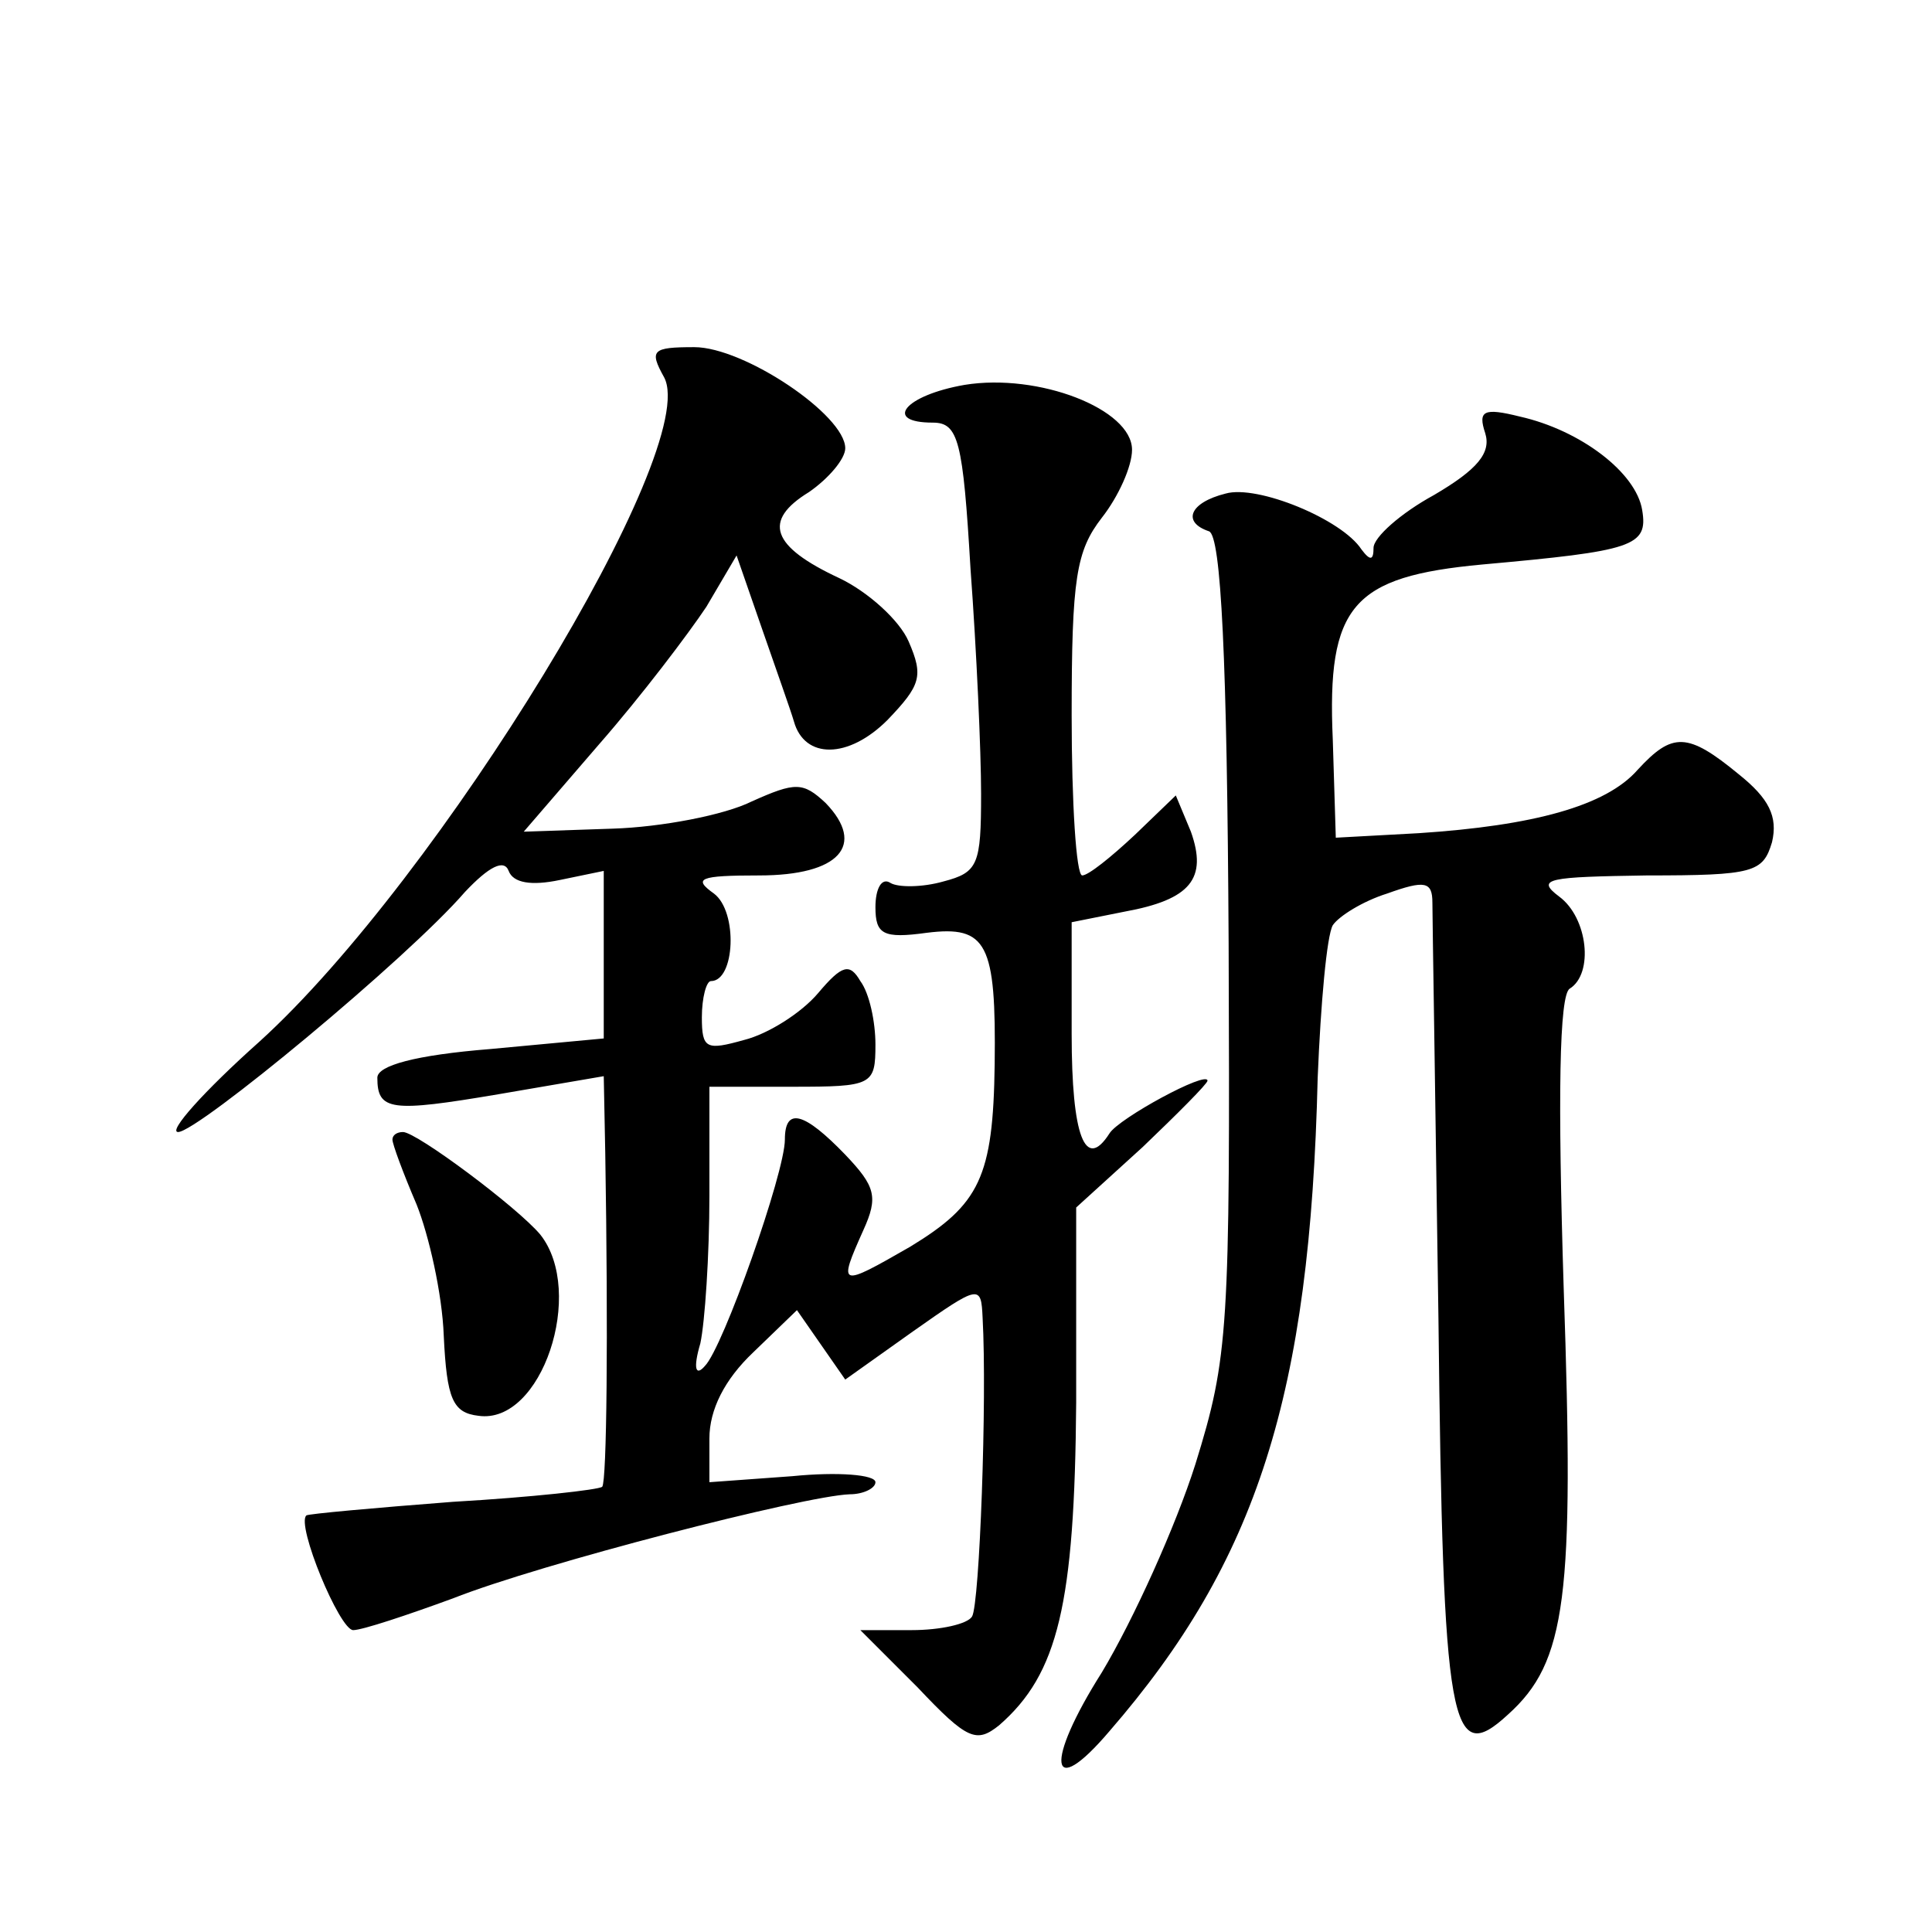
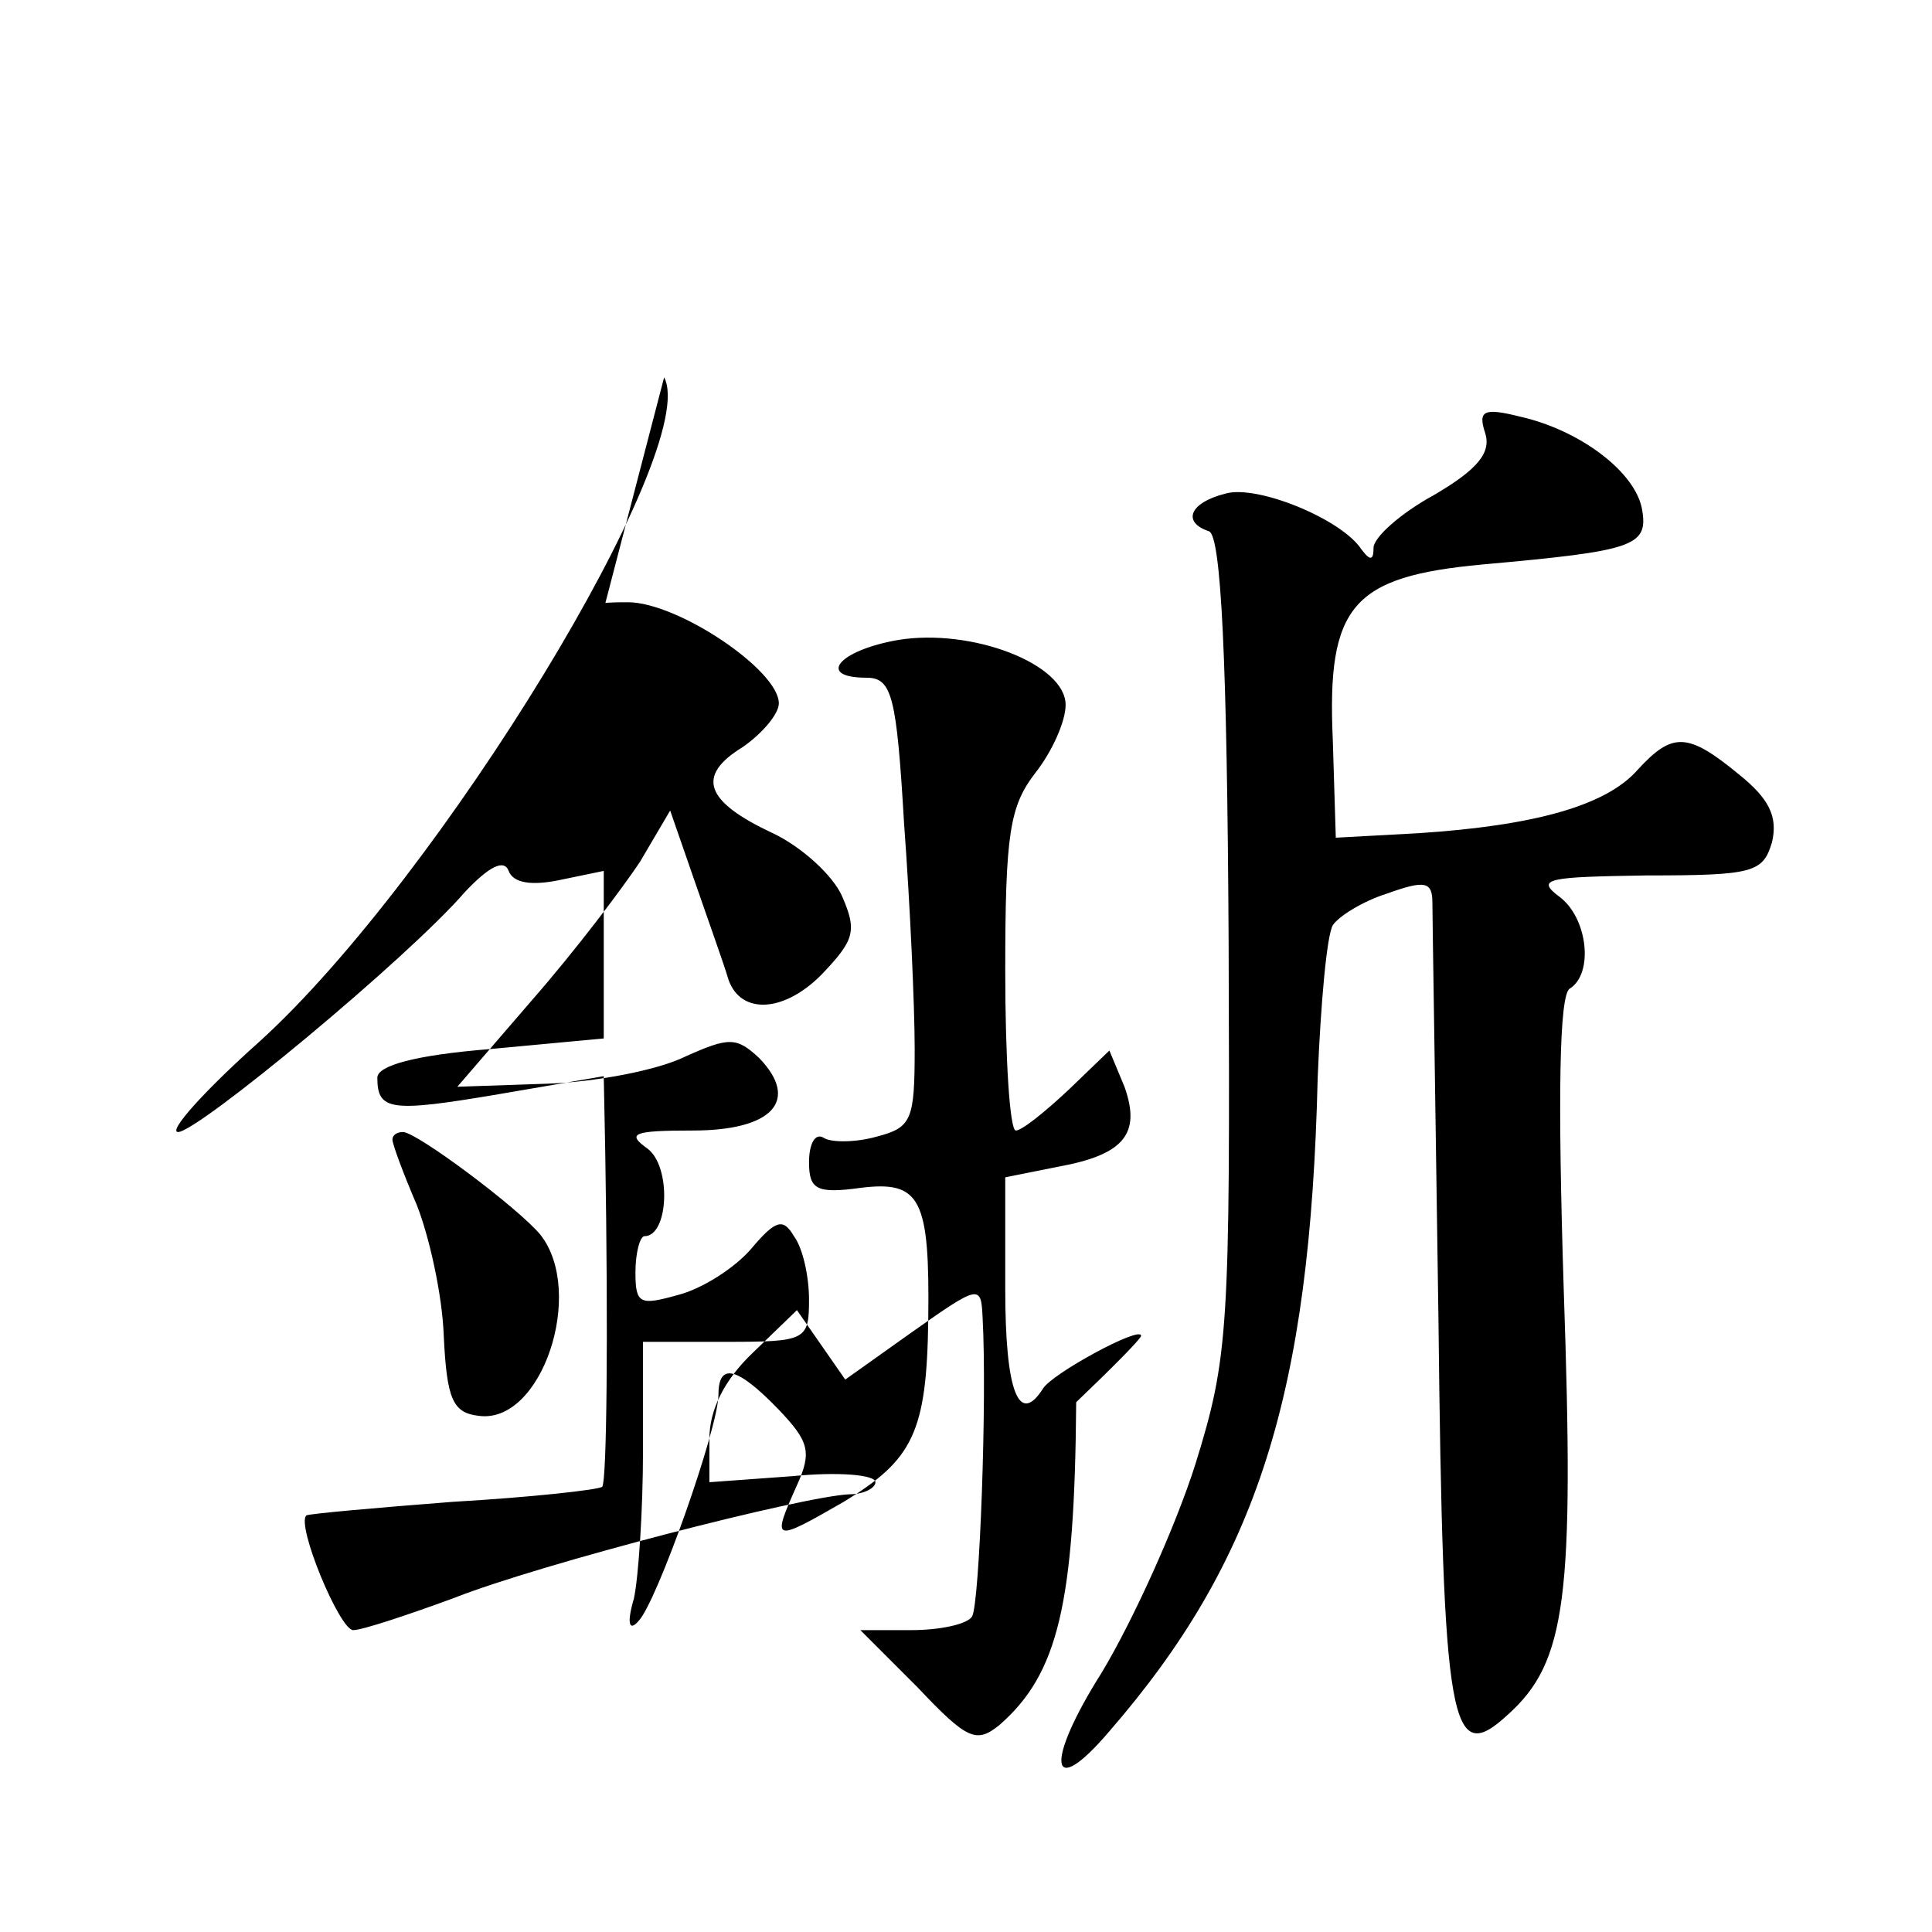
<svg xmlns="http://www.w3.org/2000/svg" version="1.0" width="128pt" height="128pt" viewBox="0 0 128 128" preserveAspectRatio="xMidYMid meet">
  <g transform="translate(0,128) scale(0.1,-0.1)" fill="#0" stroke="none">
-     <path d="M440 1030 c25 -47 -149 -332 -268 -440 -37 -33 -61 -60 -54 -60 13 0 152 115 190 159 16 17 26 22 29 14 3 -8 15 -10 34 -6 l29 6 0 -56 0 -55 -75 -7 c-50 -4 -75 -11 -75 -19 0 -22 9 -23 80 -11 l70 12 1 -51 c2 -121 1 -217 -2 -221 -2 -2 -47 -7 -99 -10 -52 -4 -96 -8 -97 -9 -7 -6 22 -76 31 -76 6 0 36 10 66 21 58 23 233 68 263 69 9 0 17 4 17 8 0 5 -25 7 -55 4 l-55 -4 0 29 c0 19 10 39 29 57 l29 28 16 -23 16 -23 45 32 c44 31 45 31 46 9 3 -54 -2 -190 -7 -198 -3 -5 -21 -9 -40 -9 l-34 0 38 -38 c33 -35 39 -37 54 -25 39 34 50 80 51 214 l0 129 44 40 c23 22 43 42 43 44 0 7 -59 -25 -65 -35 -16 -25 -25 -2 -25 66 l0 74 35 7 c44 8 55 22 44 53 l-10 24 -27 -26 c-16 -15 -31 -27 -35 -27 -4 0 -7 48 -7 106 0 91 3 109 20 131 11 14 20 34 20 45 0 27 -62 51 -111 43 -40 -7 -54 -25 -21 -25 17 0 20 -12 25 -97 4 -54 7 -121 7 -149 0 -47 -2 -52 -25 -58 -14 -4 -30 -4 -35 -1 -6 4 -10 -4 -10 -16 0 -18 5 -21 34 -17 40 5 46 -7 45 -87 -1 -75 -10 -93 -56 -121 -47 -27 -48 -27 -31 11 10 22 8 29 -12 50 -27 28 -40 32 -40 10 0 -22 -41 -138 -53 -150 -6 -7 -8 -2 -3 15 3 14 6 58 6 98 l0 72 55 0 c53 0 55 1 55 28 0 15 -4 34 -10 42 -7 12 -12 11 -28 -8 -11 -13 -33 -27 -49 -31 -25 -7 -28 -6 -28 15 0 13 3 24 6 24 16 0 18 46 2 58 -14 10 -10 12 30 12 53 0 71 20 44 48 -15 14 -20 14 -49 1 -18 -9 -60 -17 -92 -18 l-59 -2 50 58 c28 32 59 73 71 91 l20 34 17 -49 c9 -26 19 -54 21 -61 7 -25 36 -25 62 1 22 23 24 29 14 52 -6 14 -27 33 -46 42 -45 21 -51 38 -20 57 13 9 24 22 24 29 0 22 -67 67 -100 67 -28 0 -30 -2 -20 -20z M984 993 c4 -13 -5 -24 -34 -41 -22 -12 -40 -28 -40 -35 0 -8 -2 -9 -8 -1 -13 20 -69 43 -90 37 -24 -6 -29 -19 -11 -25 8 -3 12 -84 13 -273 1 -256 0 -274 -22 -345 -13 -41 -41 -103 -62 -138 -38 -60 -35 -86 5 -39 98 113 133 223 138 433 2 49 6 94 10 101 4 6 20 16 36 21 25 9 30 8 30 -6 0 -9 2 -133 4 -275 3 -273 8 -298 46 -263 39 35 44 78 37 282 -4 127 -3 195 4 199 16 10 12 47 -7 61 -16 12 -7 13 58 14 71 0 77 2 83 22 4 17 -2 29 -22 45 -34 28 -44 28 -67 3 -21 -24 -69 -37 -145 -42 l-55 -3 -2 65 c-4 89 13 108 99 116 100 9 110 12 106 36 -4 25 -41 53 -81 62 -24 6 -28 4 -23 -11z M260 525 c0 -3 7 -22 16 -43 8 -20 17 -59 18 -87 2 -42 6 -51 23 -53 42 -6 71 82 41 120 -15 18 -82 68 -91 68 -4 0 -7 -2 -7 -5z" />
+     <path d="M440 1030 c25 -47 -149 -332 -268 -440 -37 -33 -61 -60 -54 -60 13 0 152 115 190 159 16 17 26 22 29 14 3 -8 15 -10 34 -6 l29 6 0 -56 0 -55 -75 -7 c-50 -4 -75 -11 -75 -19 0 -22 9 -23 80 -11 l70 12 1 -51 c2 -121 1 -217 -2 -221 -2 -2 -47 -7 -99 -10 -52 -4 -96 -8 -97 -9 -7 -6 22 -76 31 -76 6 0 36 10 66 21 58 23 233 68 263 69 9 0 17 4 17 8 0 5 -25 7 -55 4 l-55 -4 0 29 c0 19 10 39 29 57 l29 28 16 -23 16 -23 45 32 c44 31 45 31 46 9 3 -54 -2 -190 -7 -198 -3 -5 -21 -9 -40 -9 l-34 0 38 -38 c33 -35 39 -37 54 -25 39 34 50 80 51 214 c23 22 43 42 43 44 0 7 -59 -25 -65 -35 -16 -25 -25 -2 -25 66 l0 74 35 7 c44 8 55 22 44 53 l-10 24 -27 -26 c-16 -15 -31 -27 -35 -27 -4 0 -7 48 -7 106 0 91 3 109 20 131 11 14 20 34 20 45 0 27 -62 51 -111 43 -40 -7 -54 -25 -21 -25 17 0 20 -12 25 -97 4 -54 7 -121 7 -149 0 -47 -2 -52 -25 -58 -14 -4 -30 -4 -35 -1 -6 4 -10 -4 -10 -16 0 -18 5 -21 34 -17 40 5 46 -7 45 -87 -1 -75 -10 -93 -56 -121 -47 -27 -48 -27 -31 11 10 22 8 29 -12 50 -27 28 -40 32 -40 10 0 -22 -41 -138 -53 -150 -6 -7 -8 -2 -3 15 3 14 6 58 6 98 l0 72 55 0 c53 0 55 1 55 28 0 15 -4 34 -10 42 -7 12 -12 11 -28 -8 -11 -13 -33 -27 -49 -31 -25 -7 -28 -6 -28 15 0 13 3 24 6 24 16 0 18 46 2 58 -14 10 -10 12 30 12 53 0 71 20 44 48 -15 14 -20 14 -49 1 -18 -9 -60 -17 -92 -18 l-59 -2 50 58 c28 32 59 73 71 91 l20 34 17 -49 c9 -26 19 -54 21 -61 7 -25 36 -25 62 1 22 23 24 29 14 52 -6 14 -27 33 -46 42 -45 21 -51 38 -20 57 13 9 24 22 24 29 0 22 -67 67 -100 67 -28 0 -30 -2 -20 -20z M984 993 c4 -13 -5 -24 -34 -41 -22 -12 -40 -28 -40 -35 0 -8 -2 -9 -8 -1 -13 20 -69 43 -90 37 -24 -6 -29 -19 -11 -25 8 -3 12 -84 13 -273 1 -256 0 -274 -22 -345 -13 -41 -41 -103 -62 -138 -38 -60 -35 -86 5 -39 98 113 133 223 138 433 2 49 6 94 10 101 4 6 20 16 36 21 25 9 30 8 30 -6 0 -9 2 -133 4 -275 3 -273 8 -298 46 -263 39 35 44 78 37 282 -4 127 -3 195 4 199 16 10 12 47 -7 61 -16 12 -7 13 58 14 71 0 77 2 83 22 4 17 -2 29 -22 45 -34 28 -44 28 -67 3 -21 -24 -69 -37 -145 -42 l-55 -3 -2 65 c-4 89 13 108 99 116 100 9 110 12 106 36 -4 25 -41 53 -81 62 -24 6 -28 4 -23 -11z M260 525 c0 -3 7 -22 16 -43 8 -20 17 -59 18 -87 2 -42 6 -51 23 -53 42 -6 71 82 41 120 -15 18 -82 68 -91 68 -4 0 -7 -2 -7 -5z" />
  </g>
</svg>